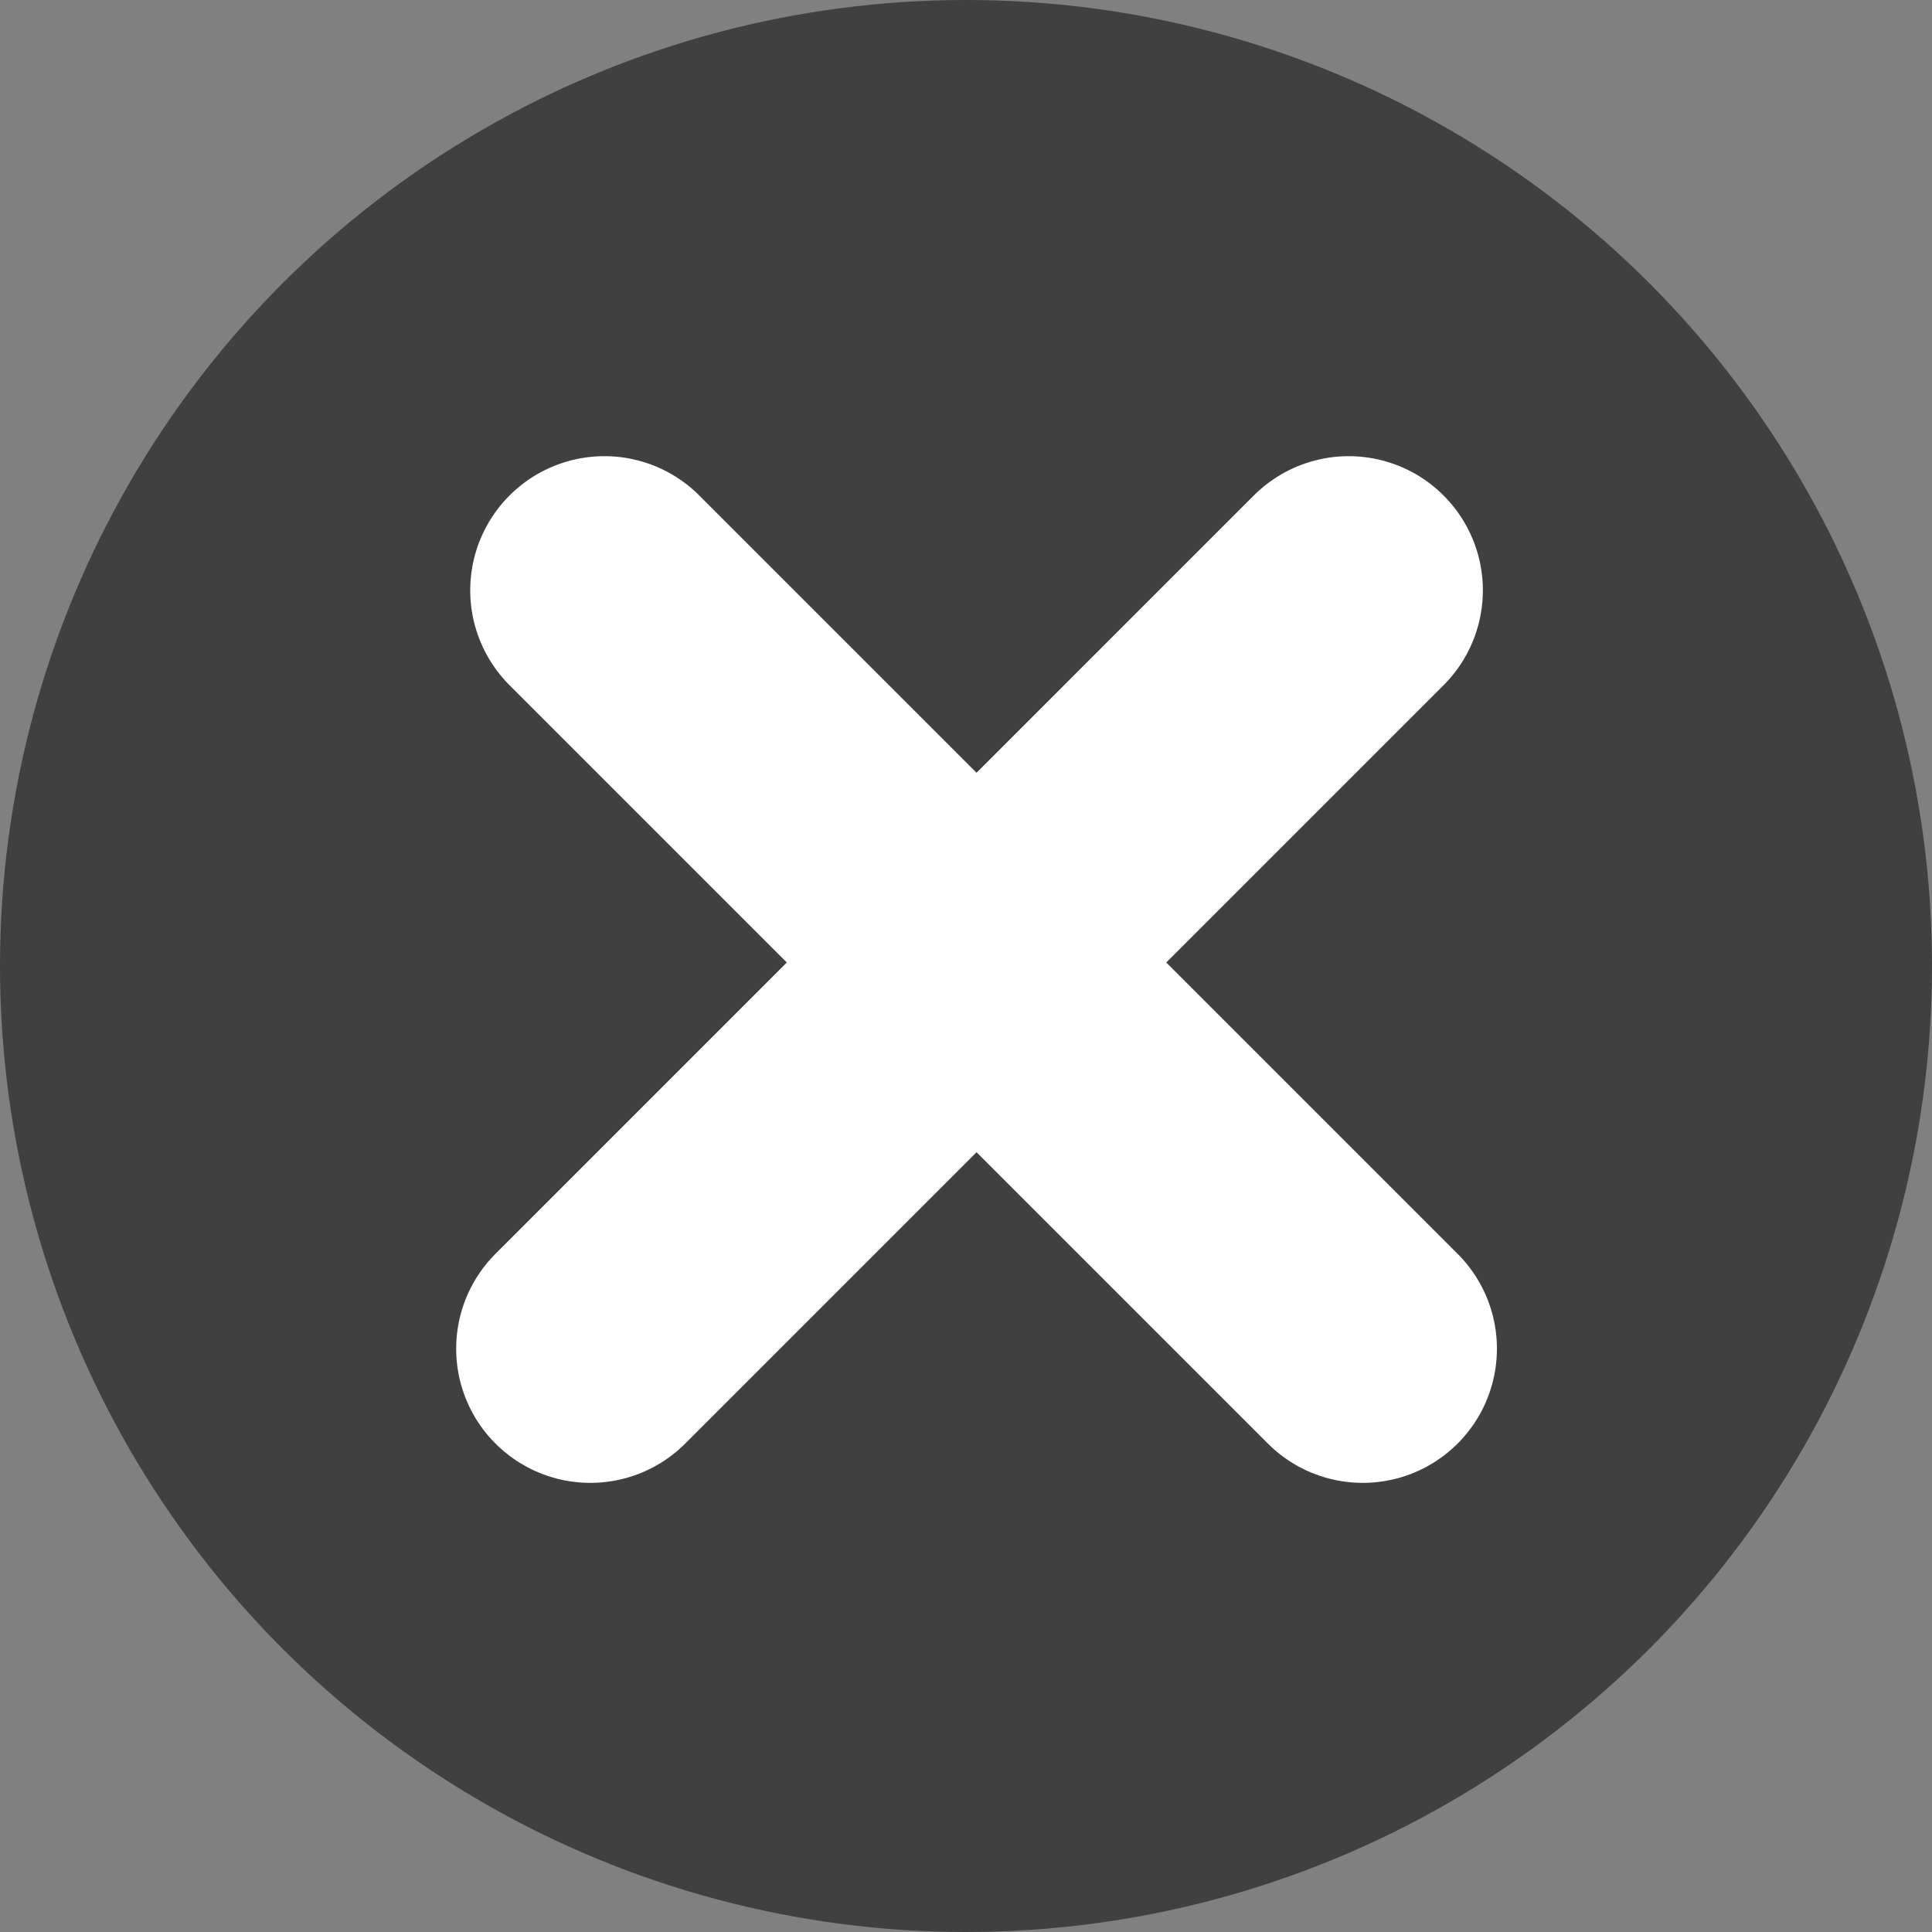
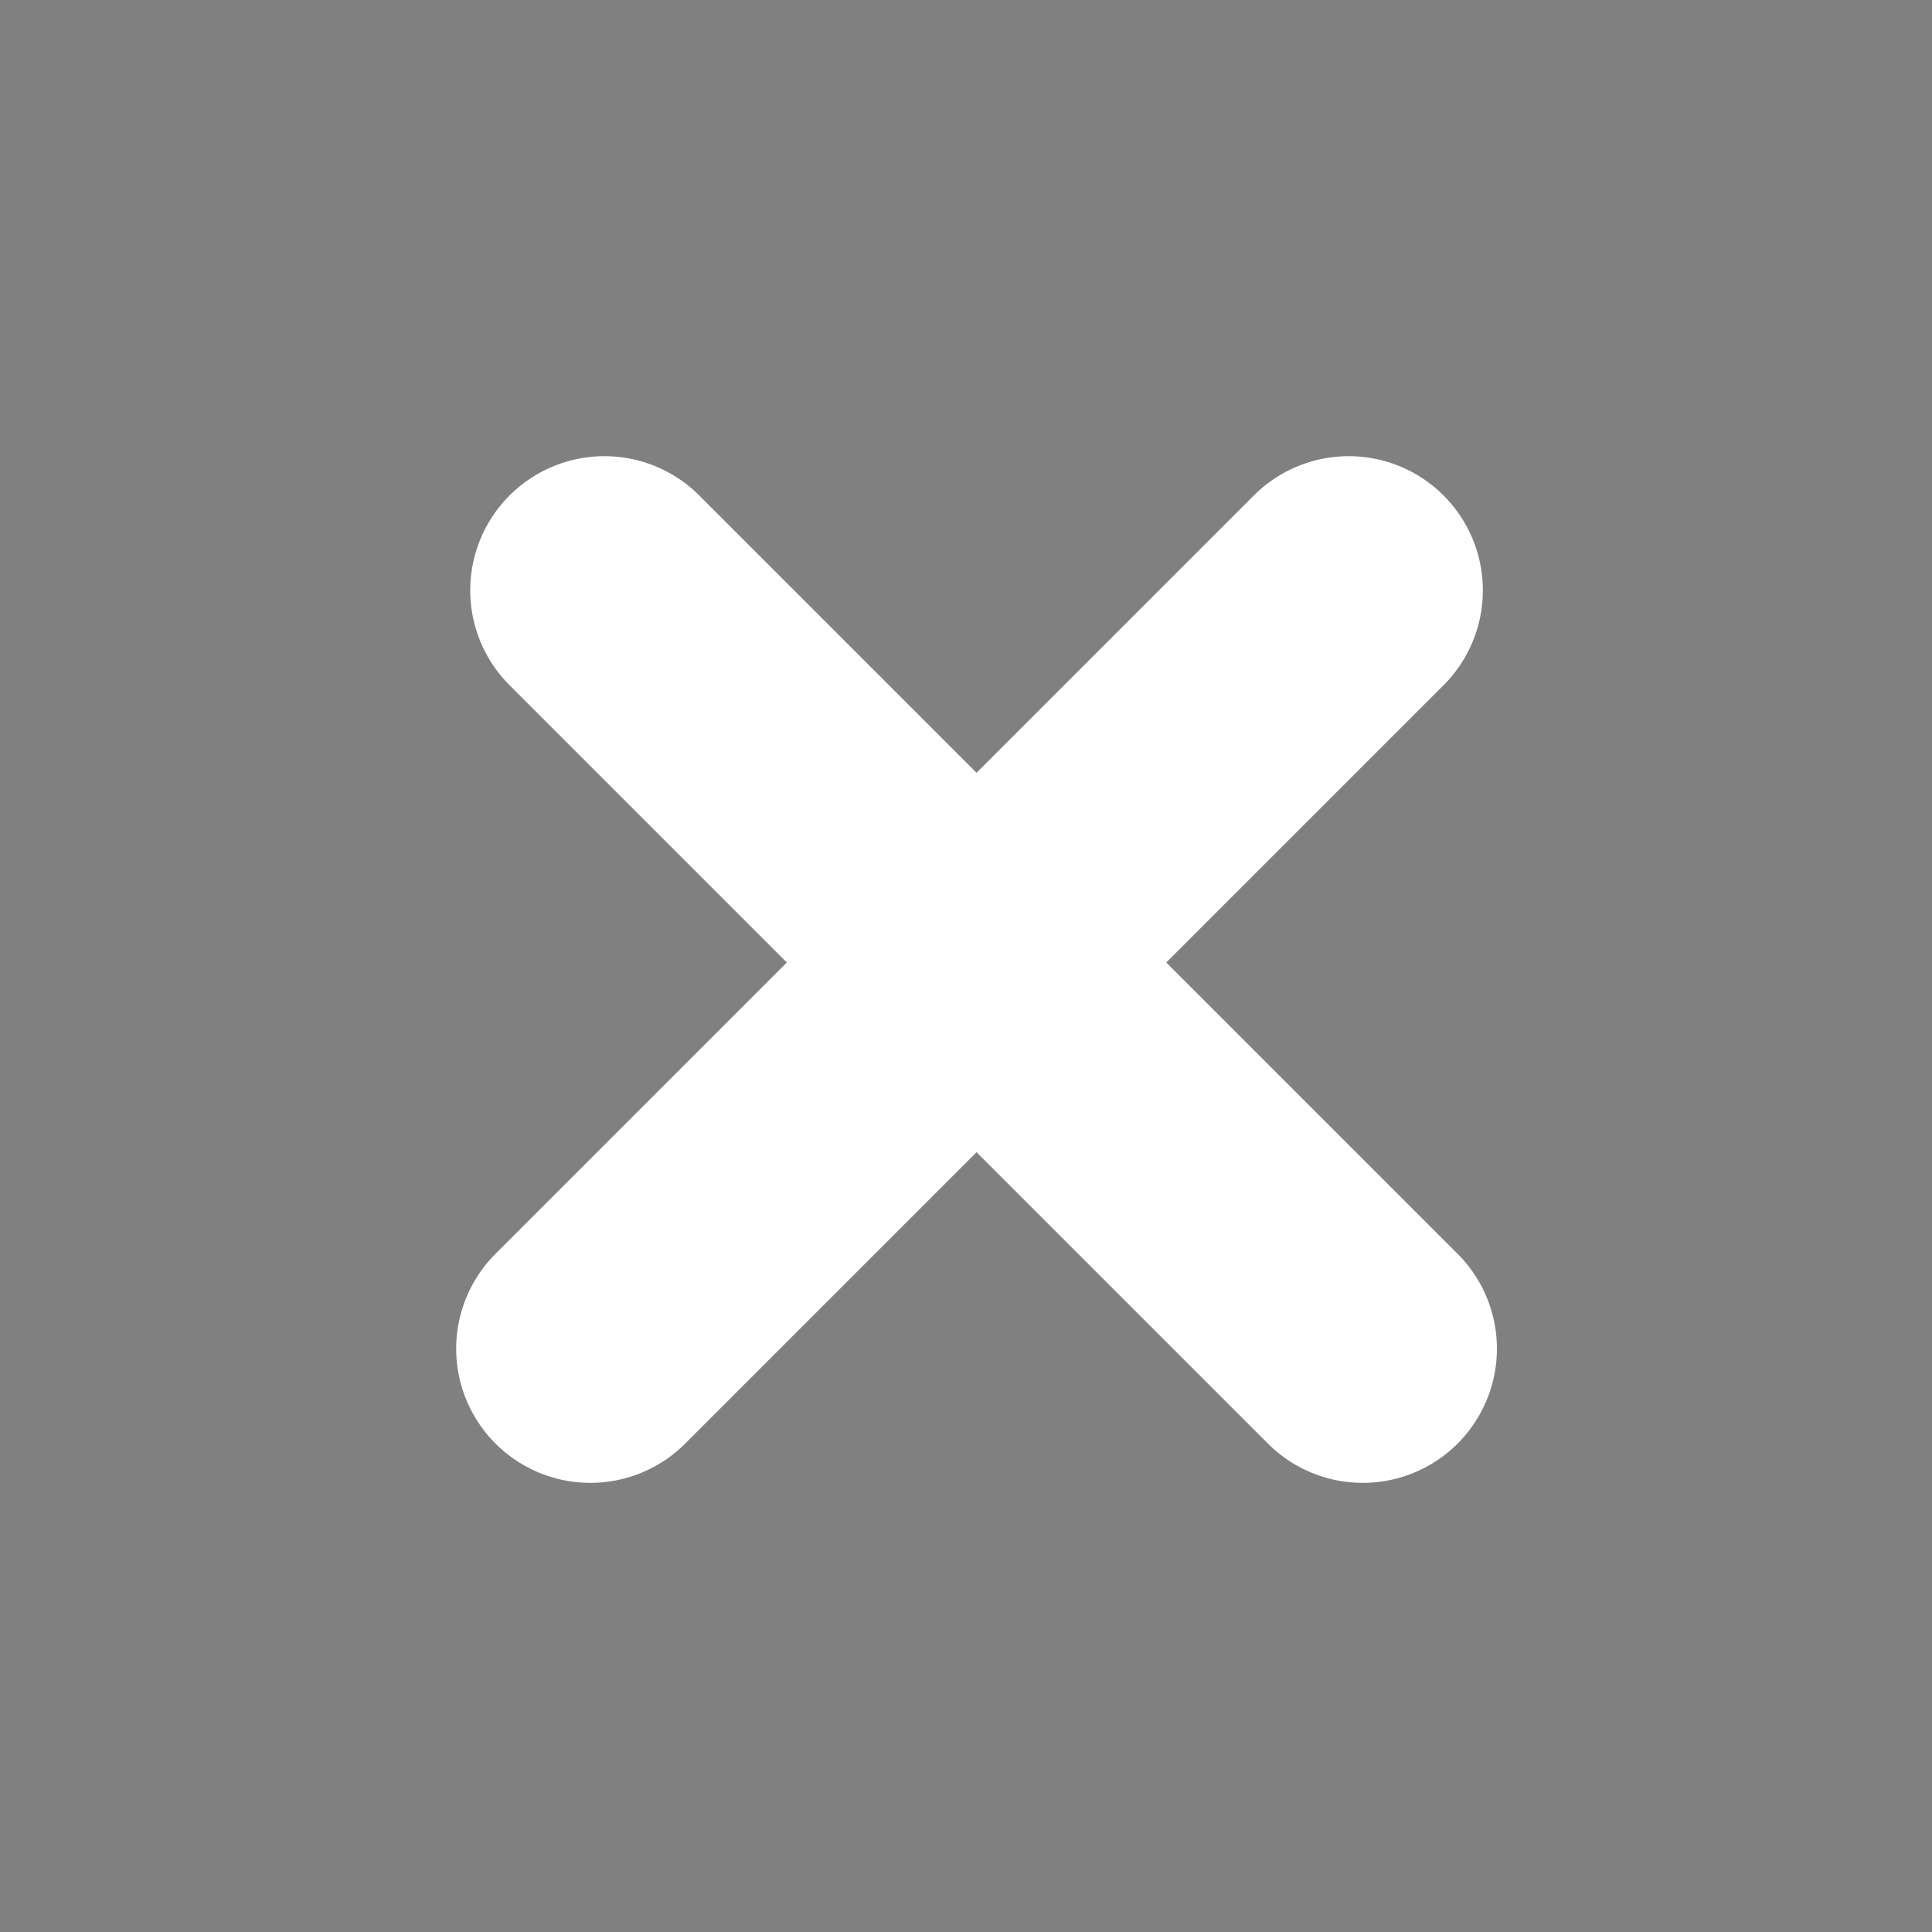
<svg xmlns="http://www.w3.org/2000/svg" width="36" height="36" viewBox="0 0 36 36" fill="none">
  <rect x="0" y="0" width="36" height="36" fill="#808080" stroke="none" />
-   <circle cx="18" cy="18" r="18" fill="black" fill-opacity="0.5" />
  <path d="M11.262 11L25.393 25.131" stroke="white" stroke-width="5" stroke-linecap="round" />
  <path d="M25.131 11L11 25.131" stroke="white" stroke-width="5" stroke-linecap="round" />
</svg>